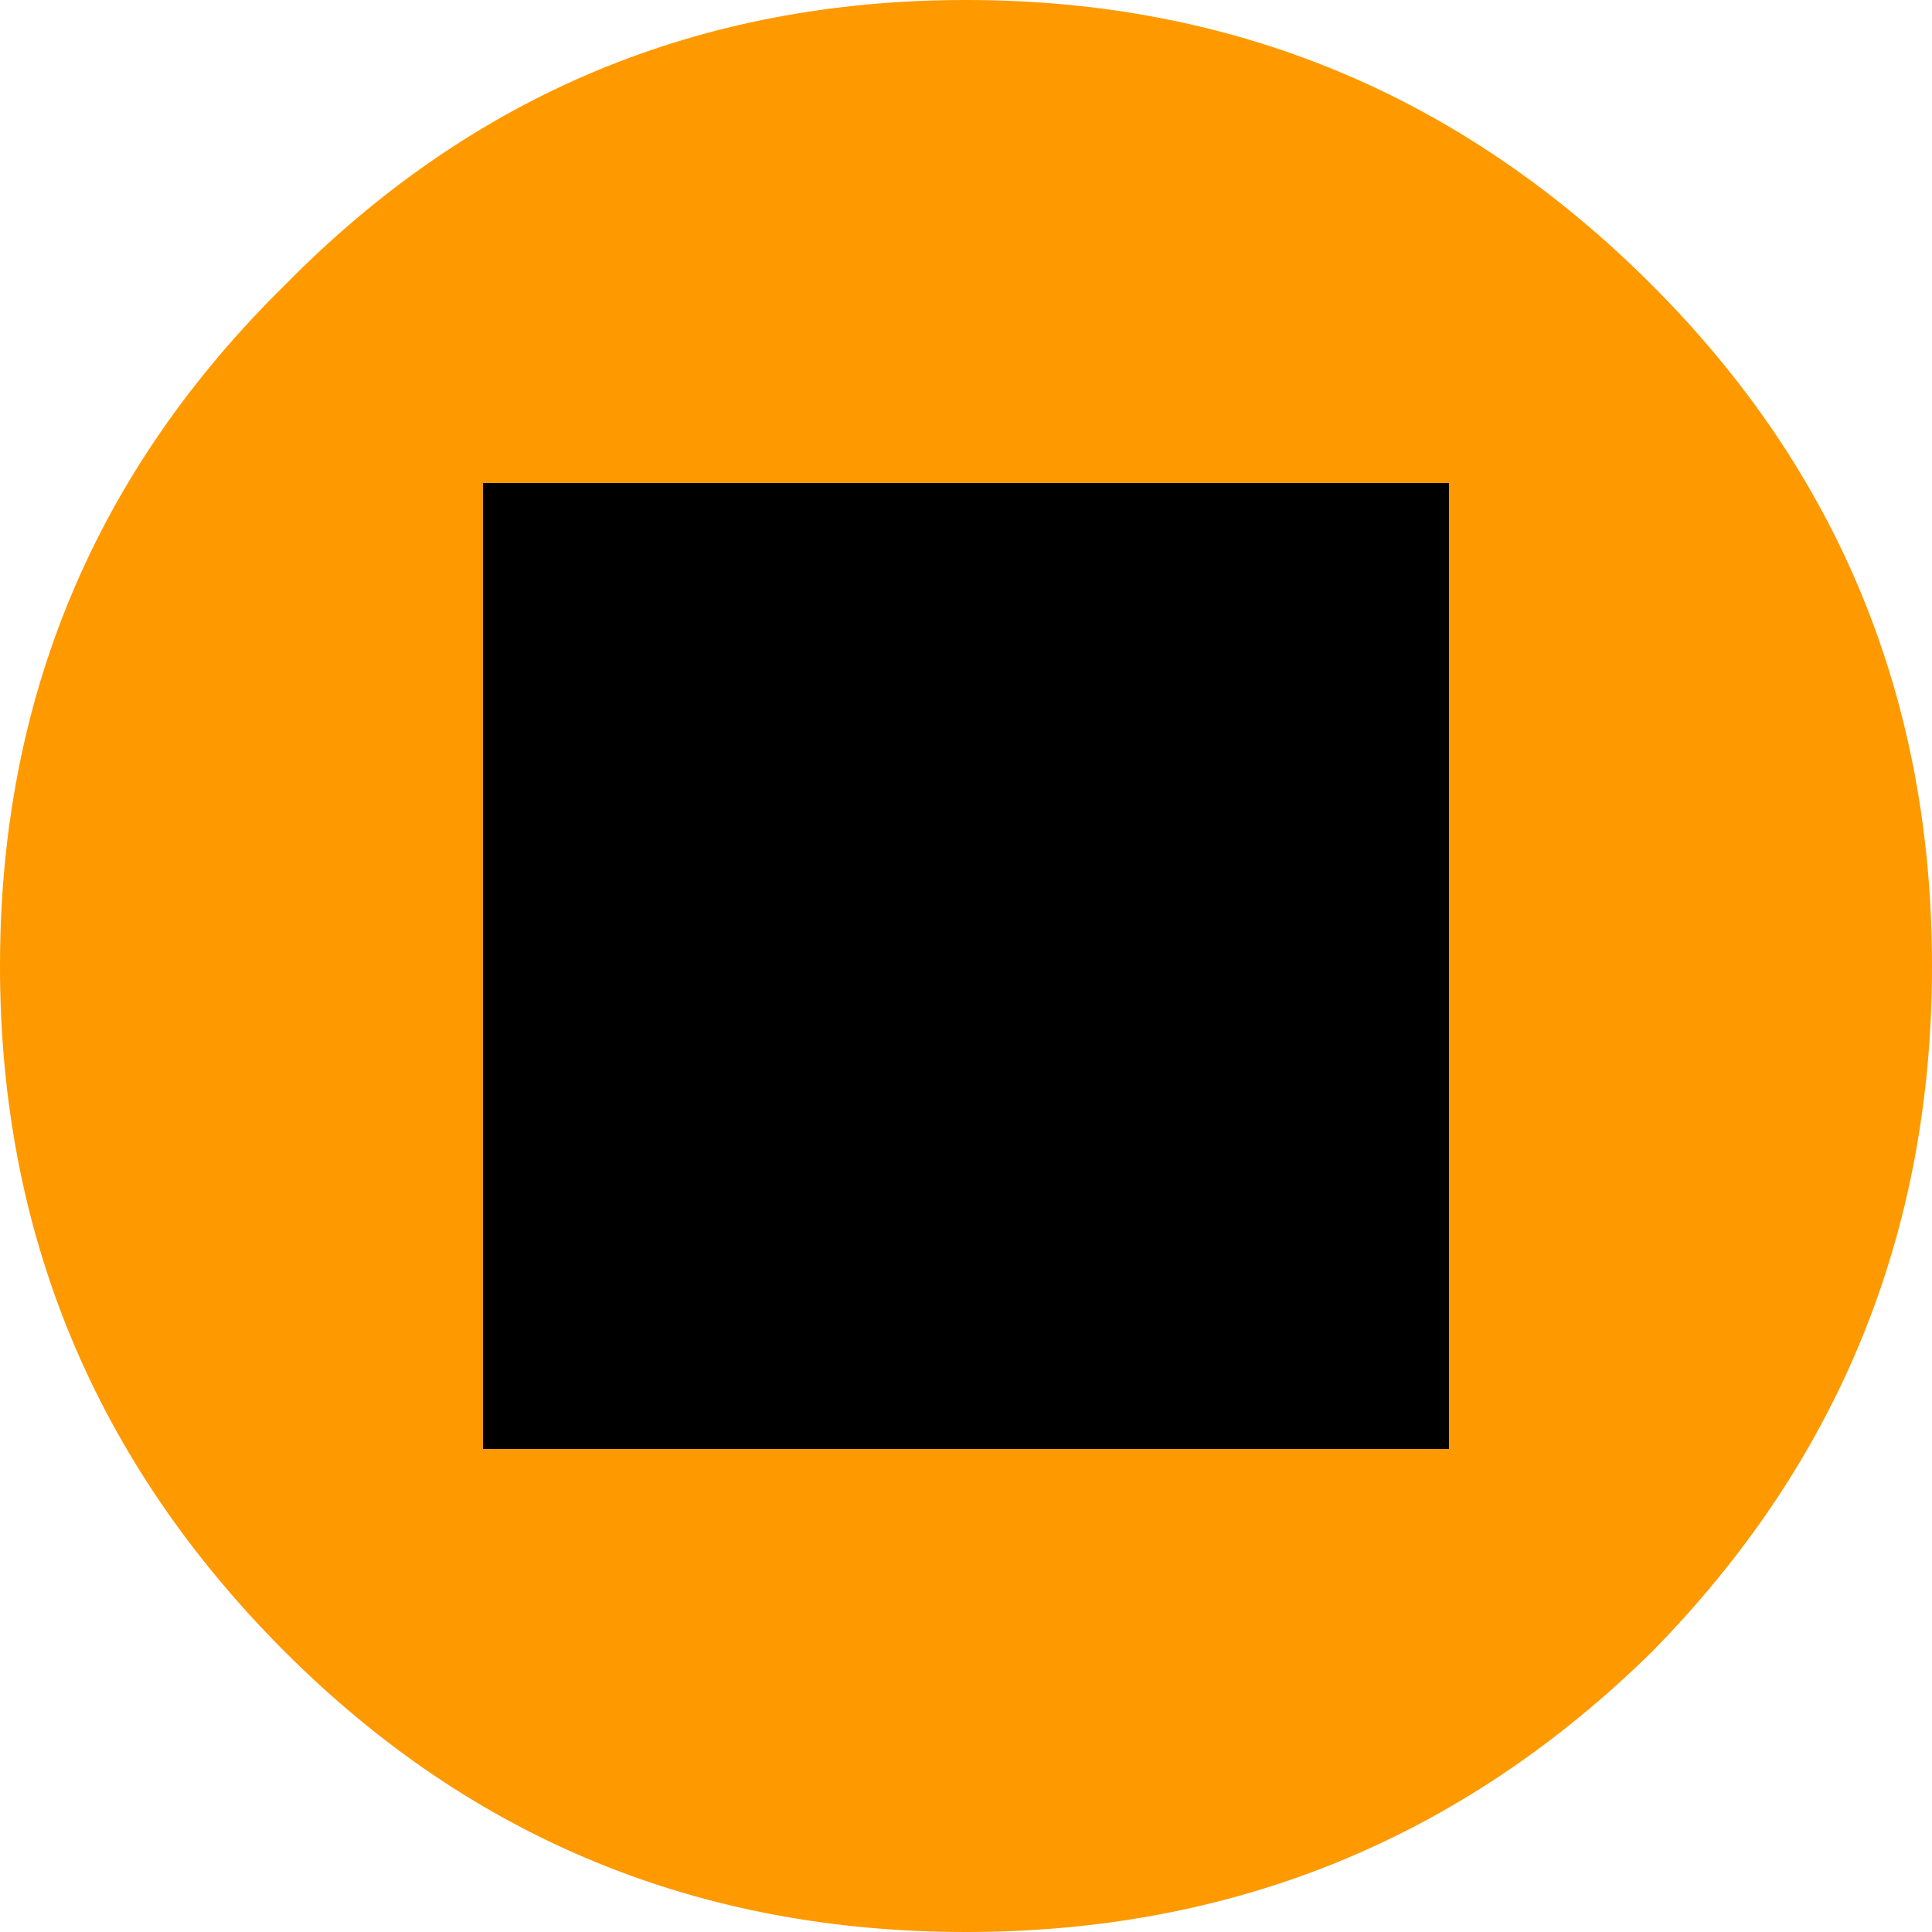
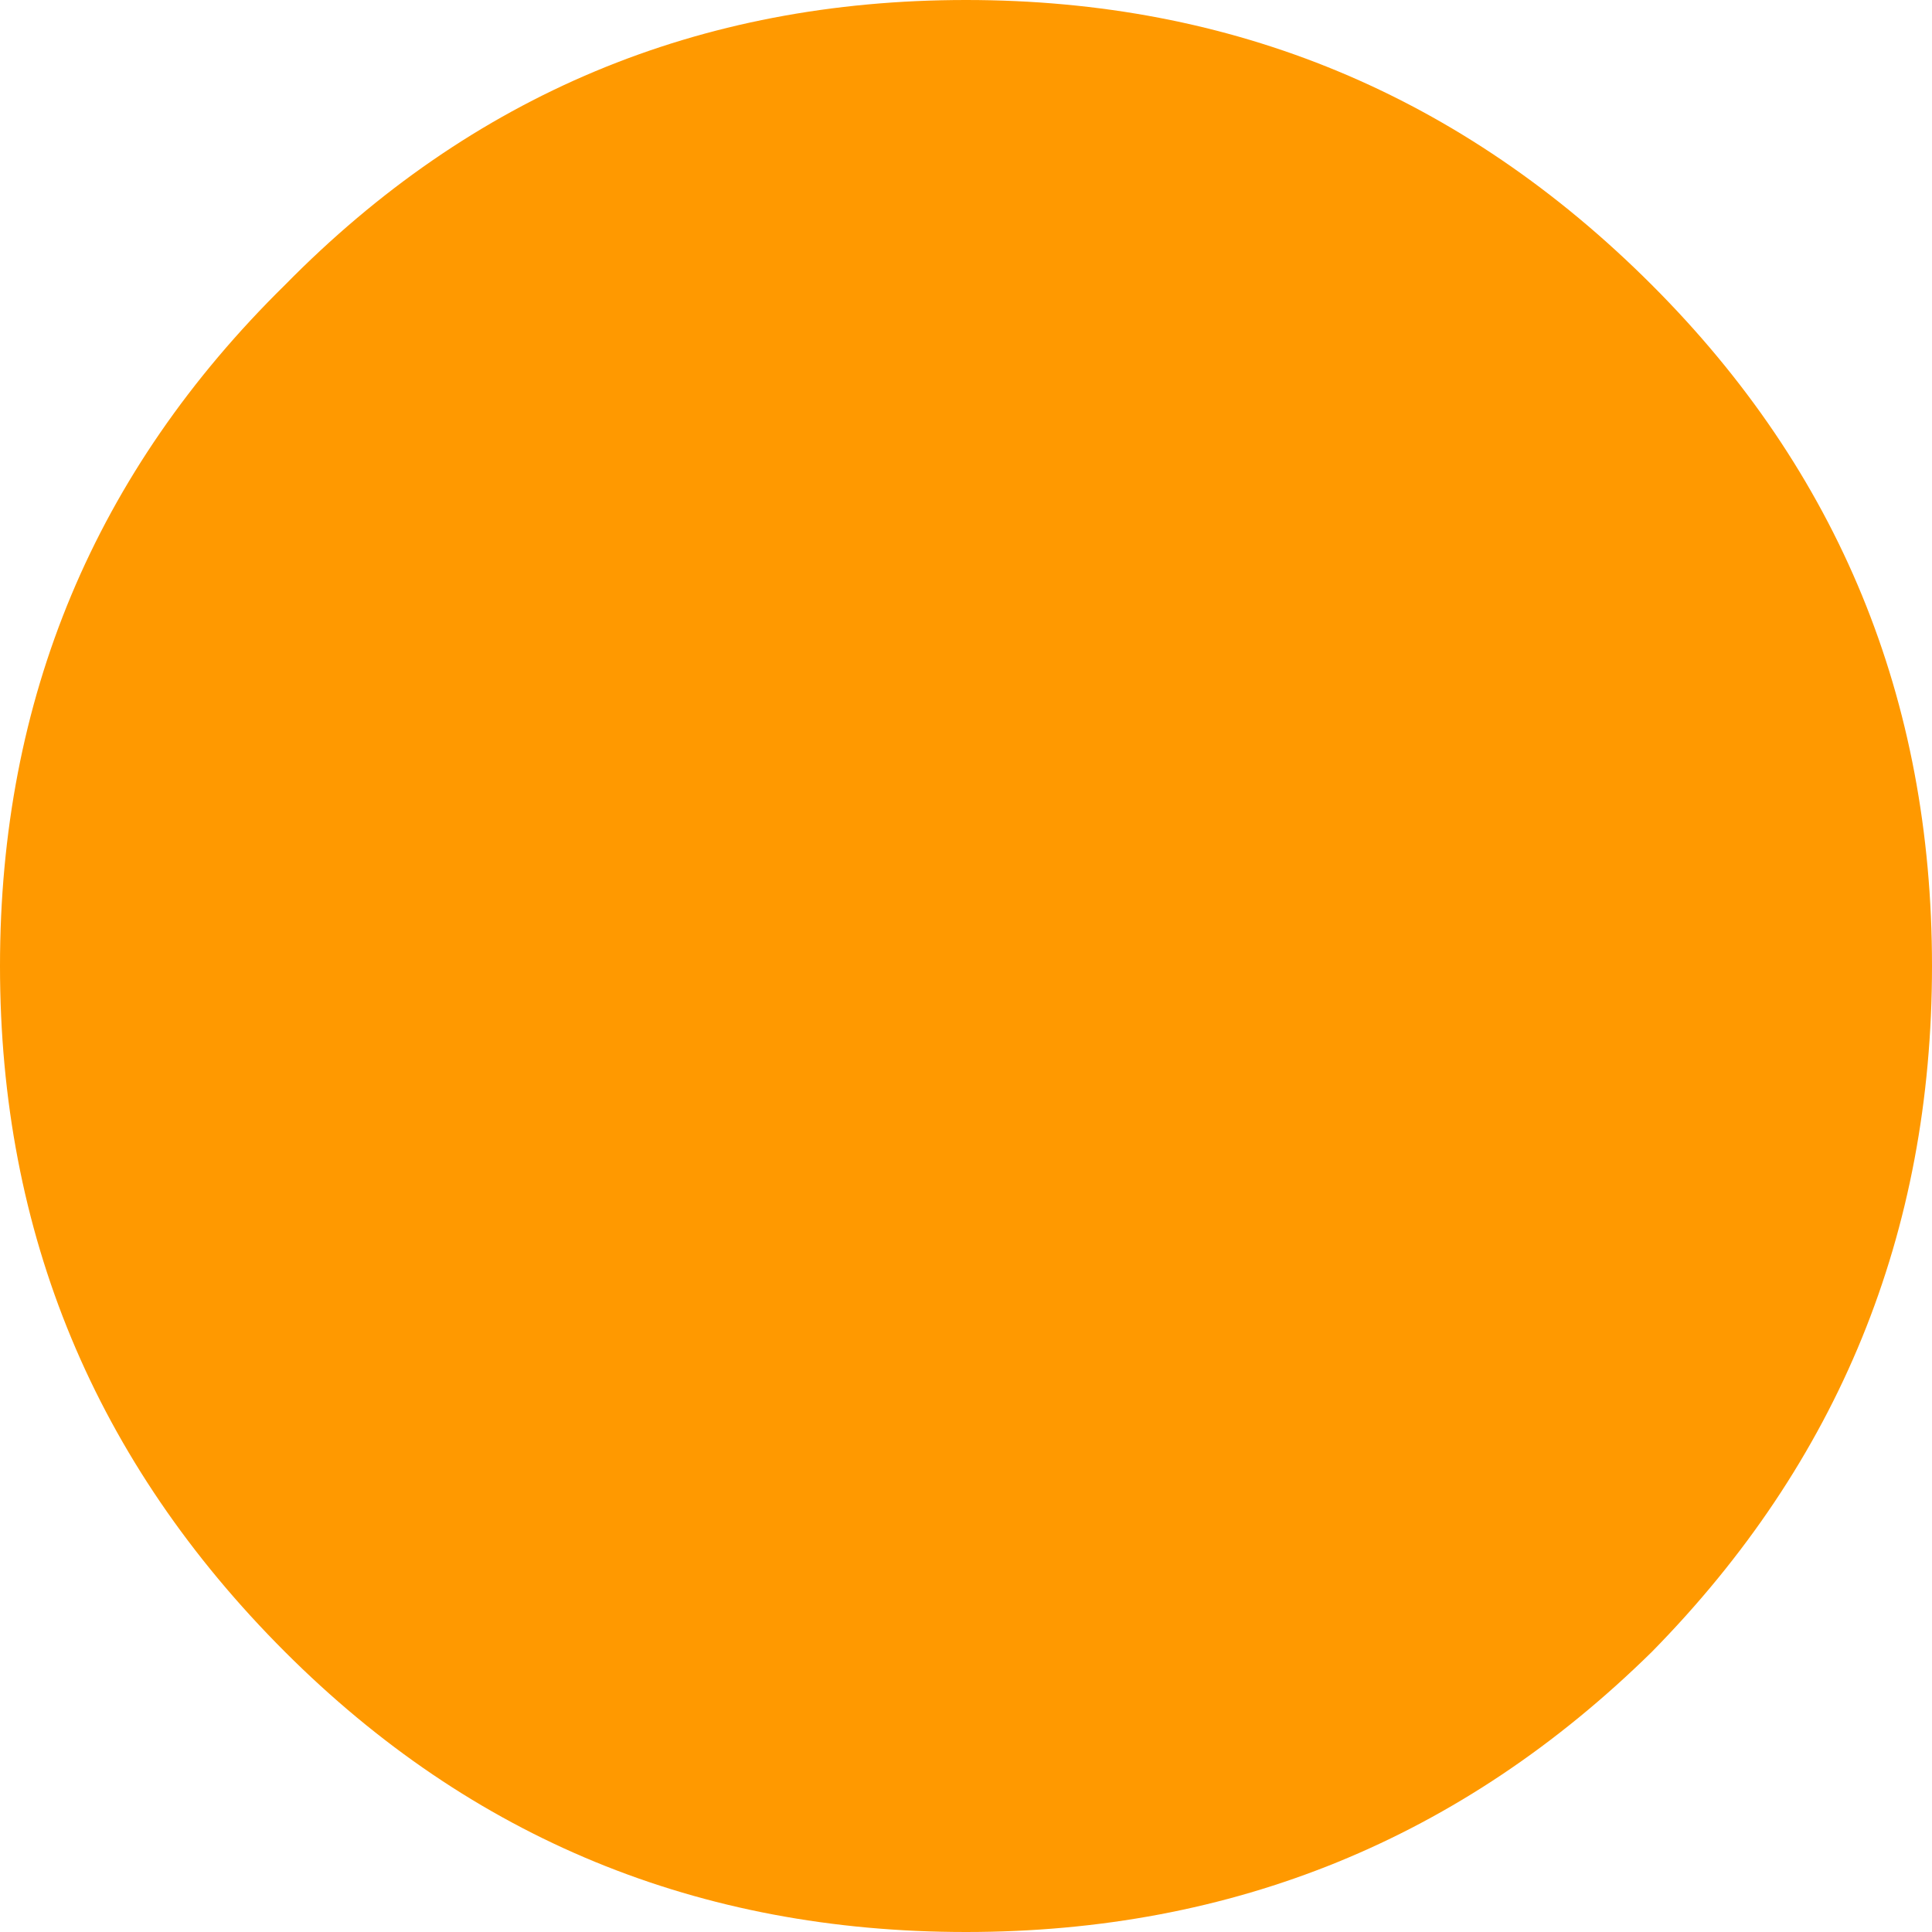
<svg xmlns="http://www.w3.org/2000/svg" height="20.0px" width="20.0px">
  <g transform="matrix(1.0, 0.0, 0.0, 1.0, 10.0, 10.0)">
    <path d="M7.1 -7.05 Q10.0 -4.15 10.0 0.0 10.0 4.15 7.1 7.1 4.15 10.0 0.0 10.0 -4.15 10.0 -7.05 7.1 -10.0 4.15 -10.0 0.0 -10.0 -4.15 -7.05 -7.05 -4.15 -10.0 0.0 -10.0 4.15 -10.0 7.1 -7.05" fill="#ff9900" fill-rule="evenodd" stroke="none" />
-     <path d="M-5.0 -5.0 L5.0 -5.0 5.0 5.0 -5.0 5.0 -5.0 -5.0" fill="#000000" fill-rule="evenodd" stroke="none" />
  </g>
</svg>